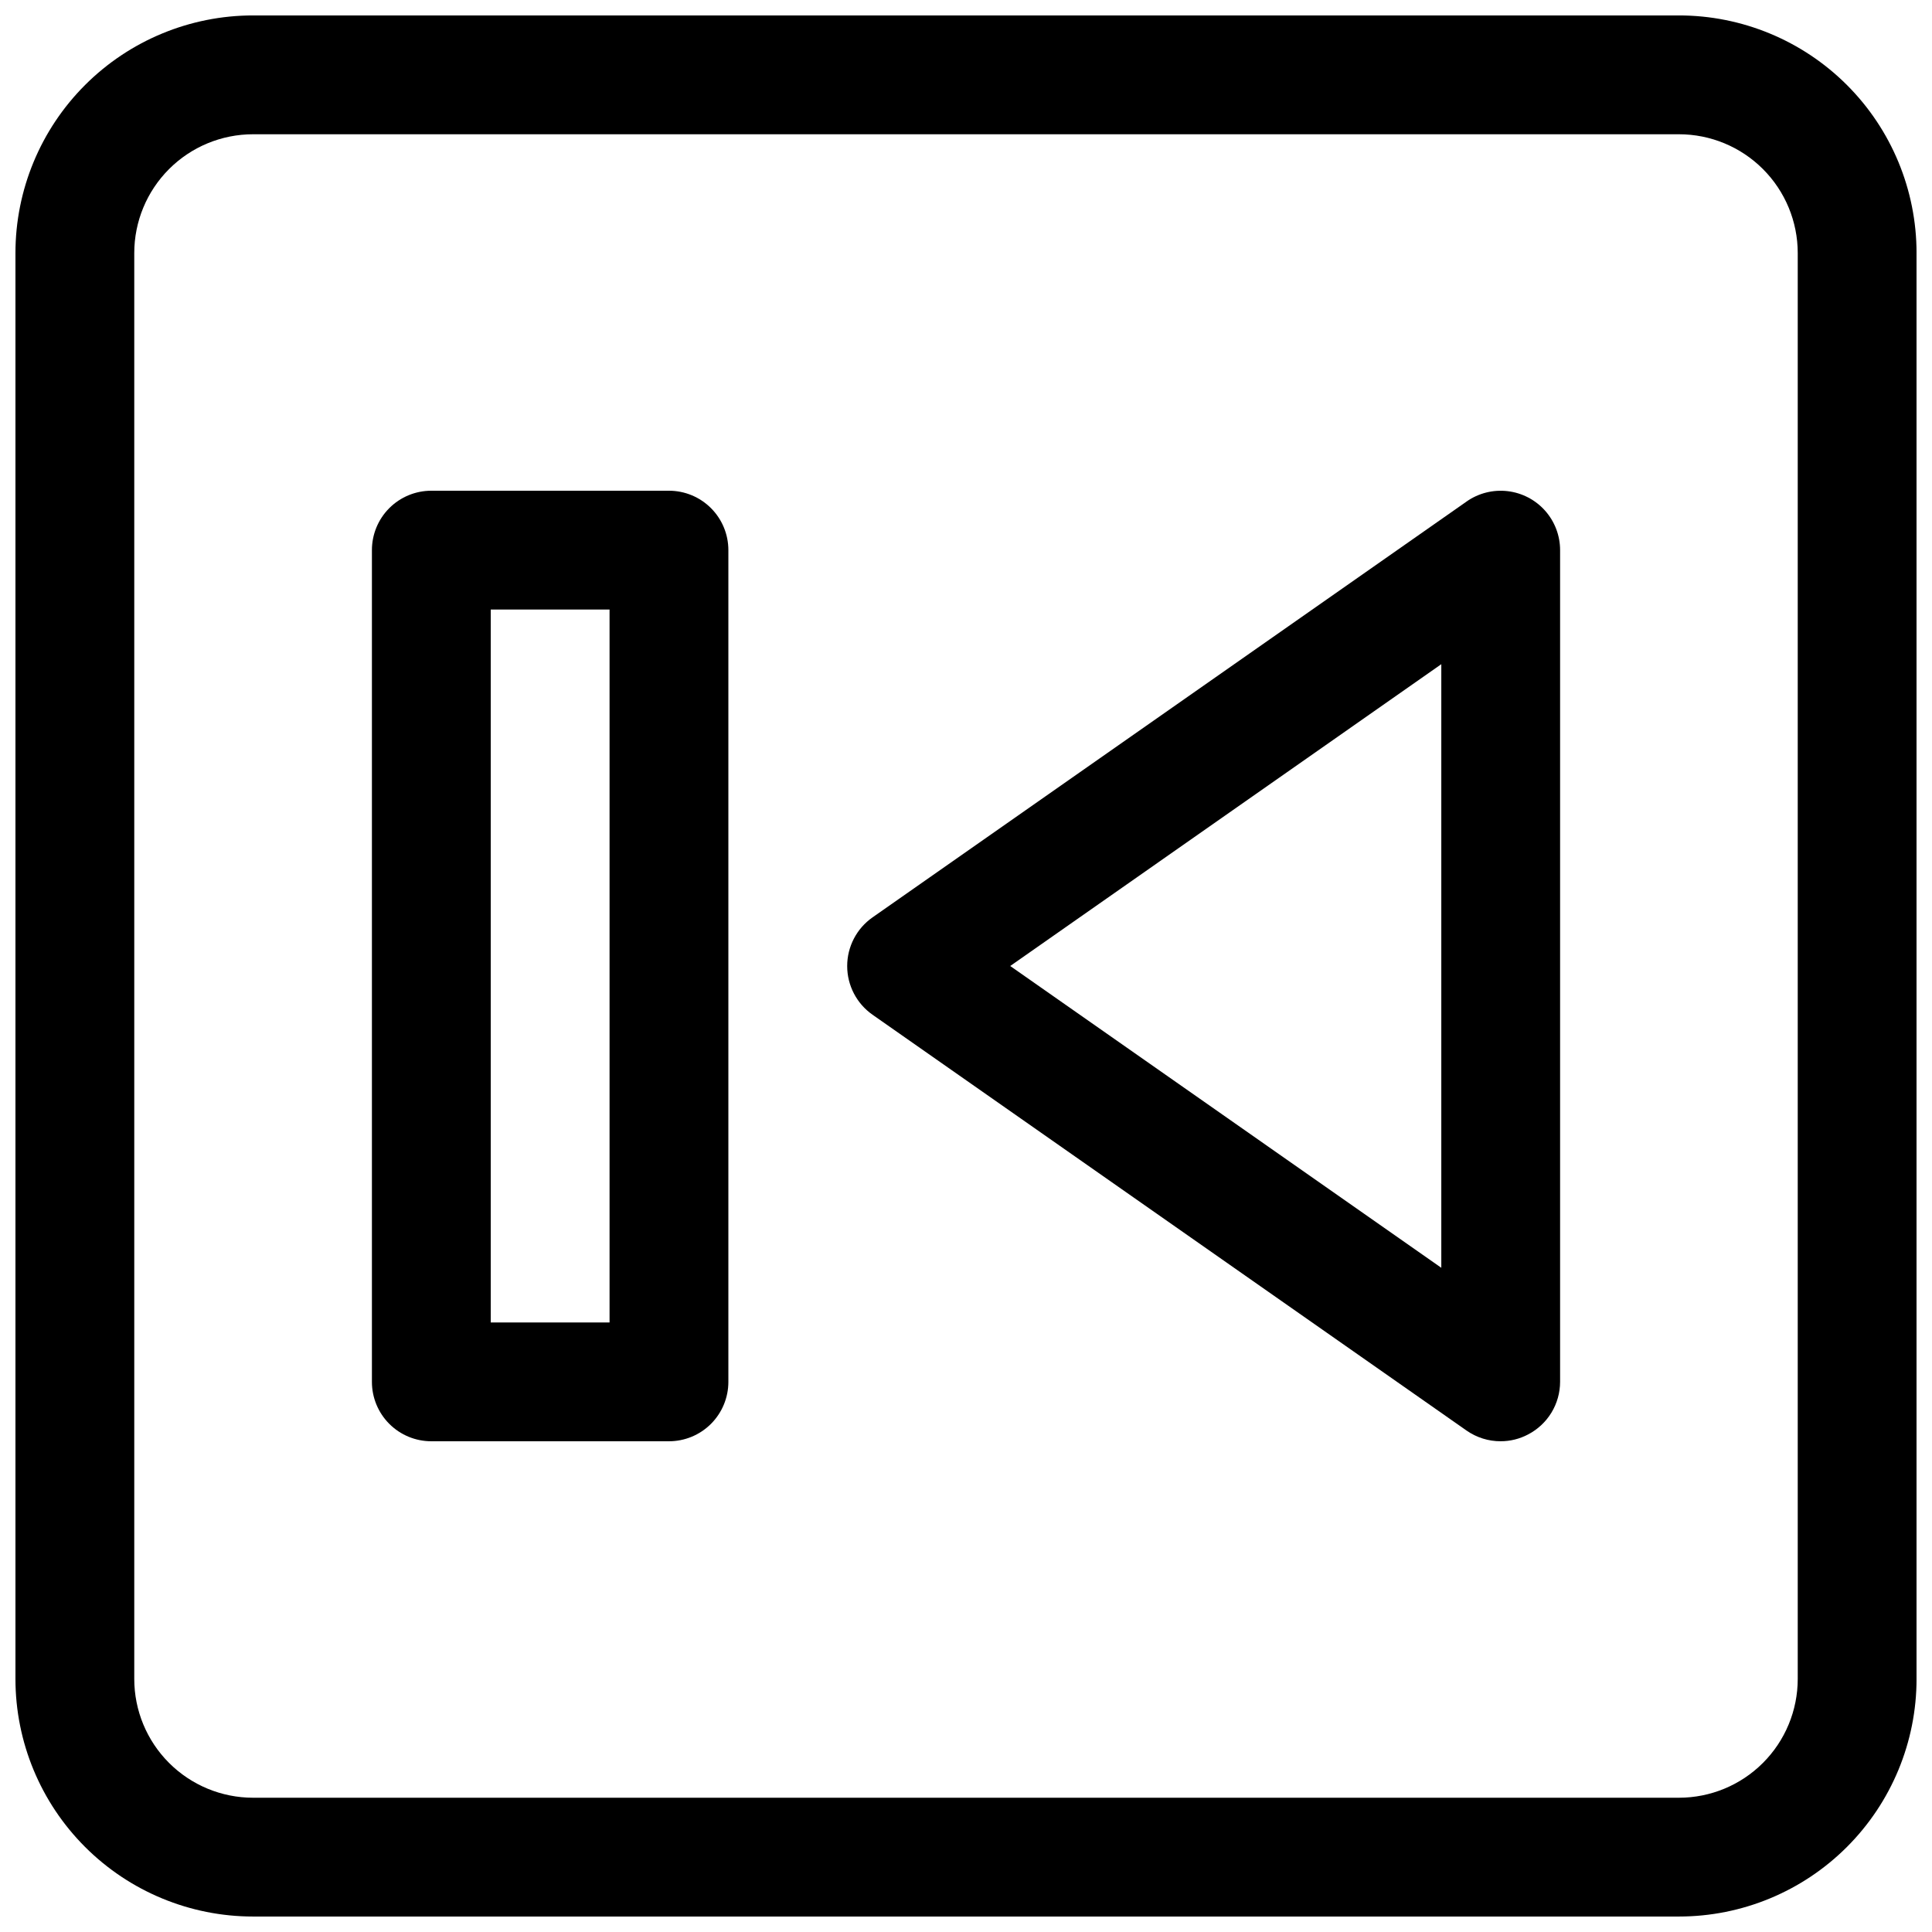
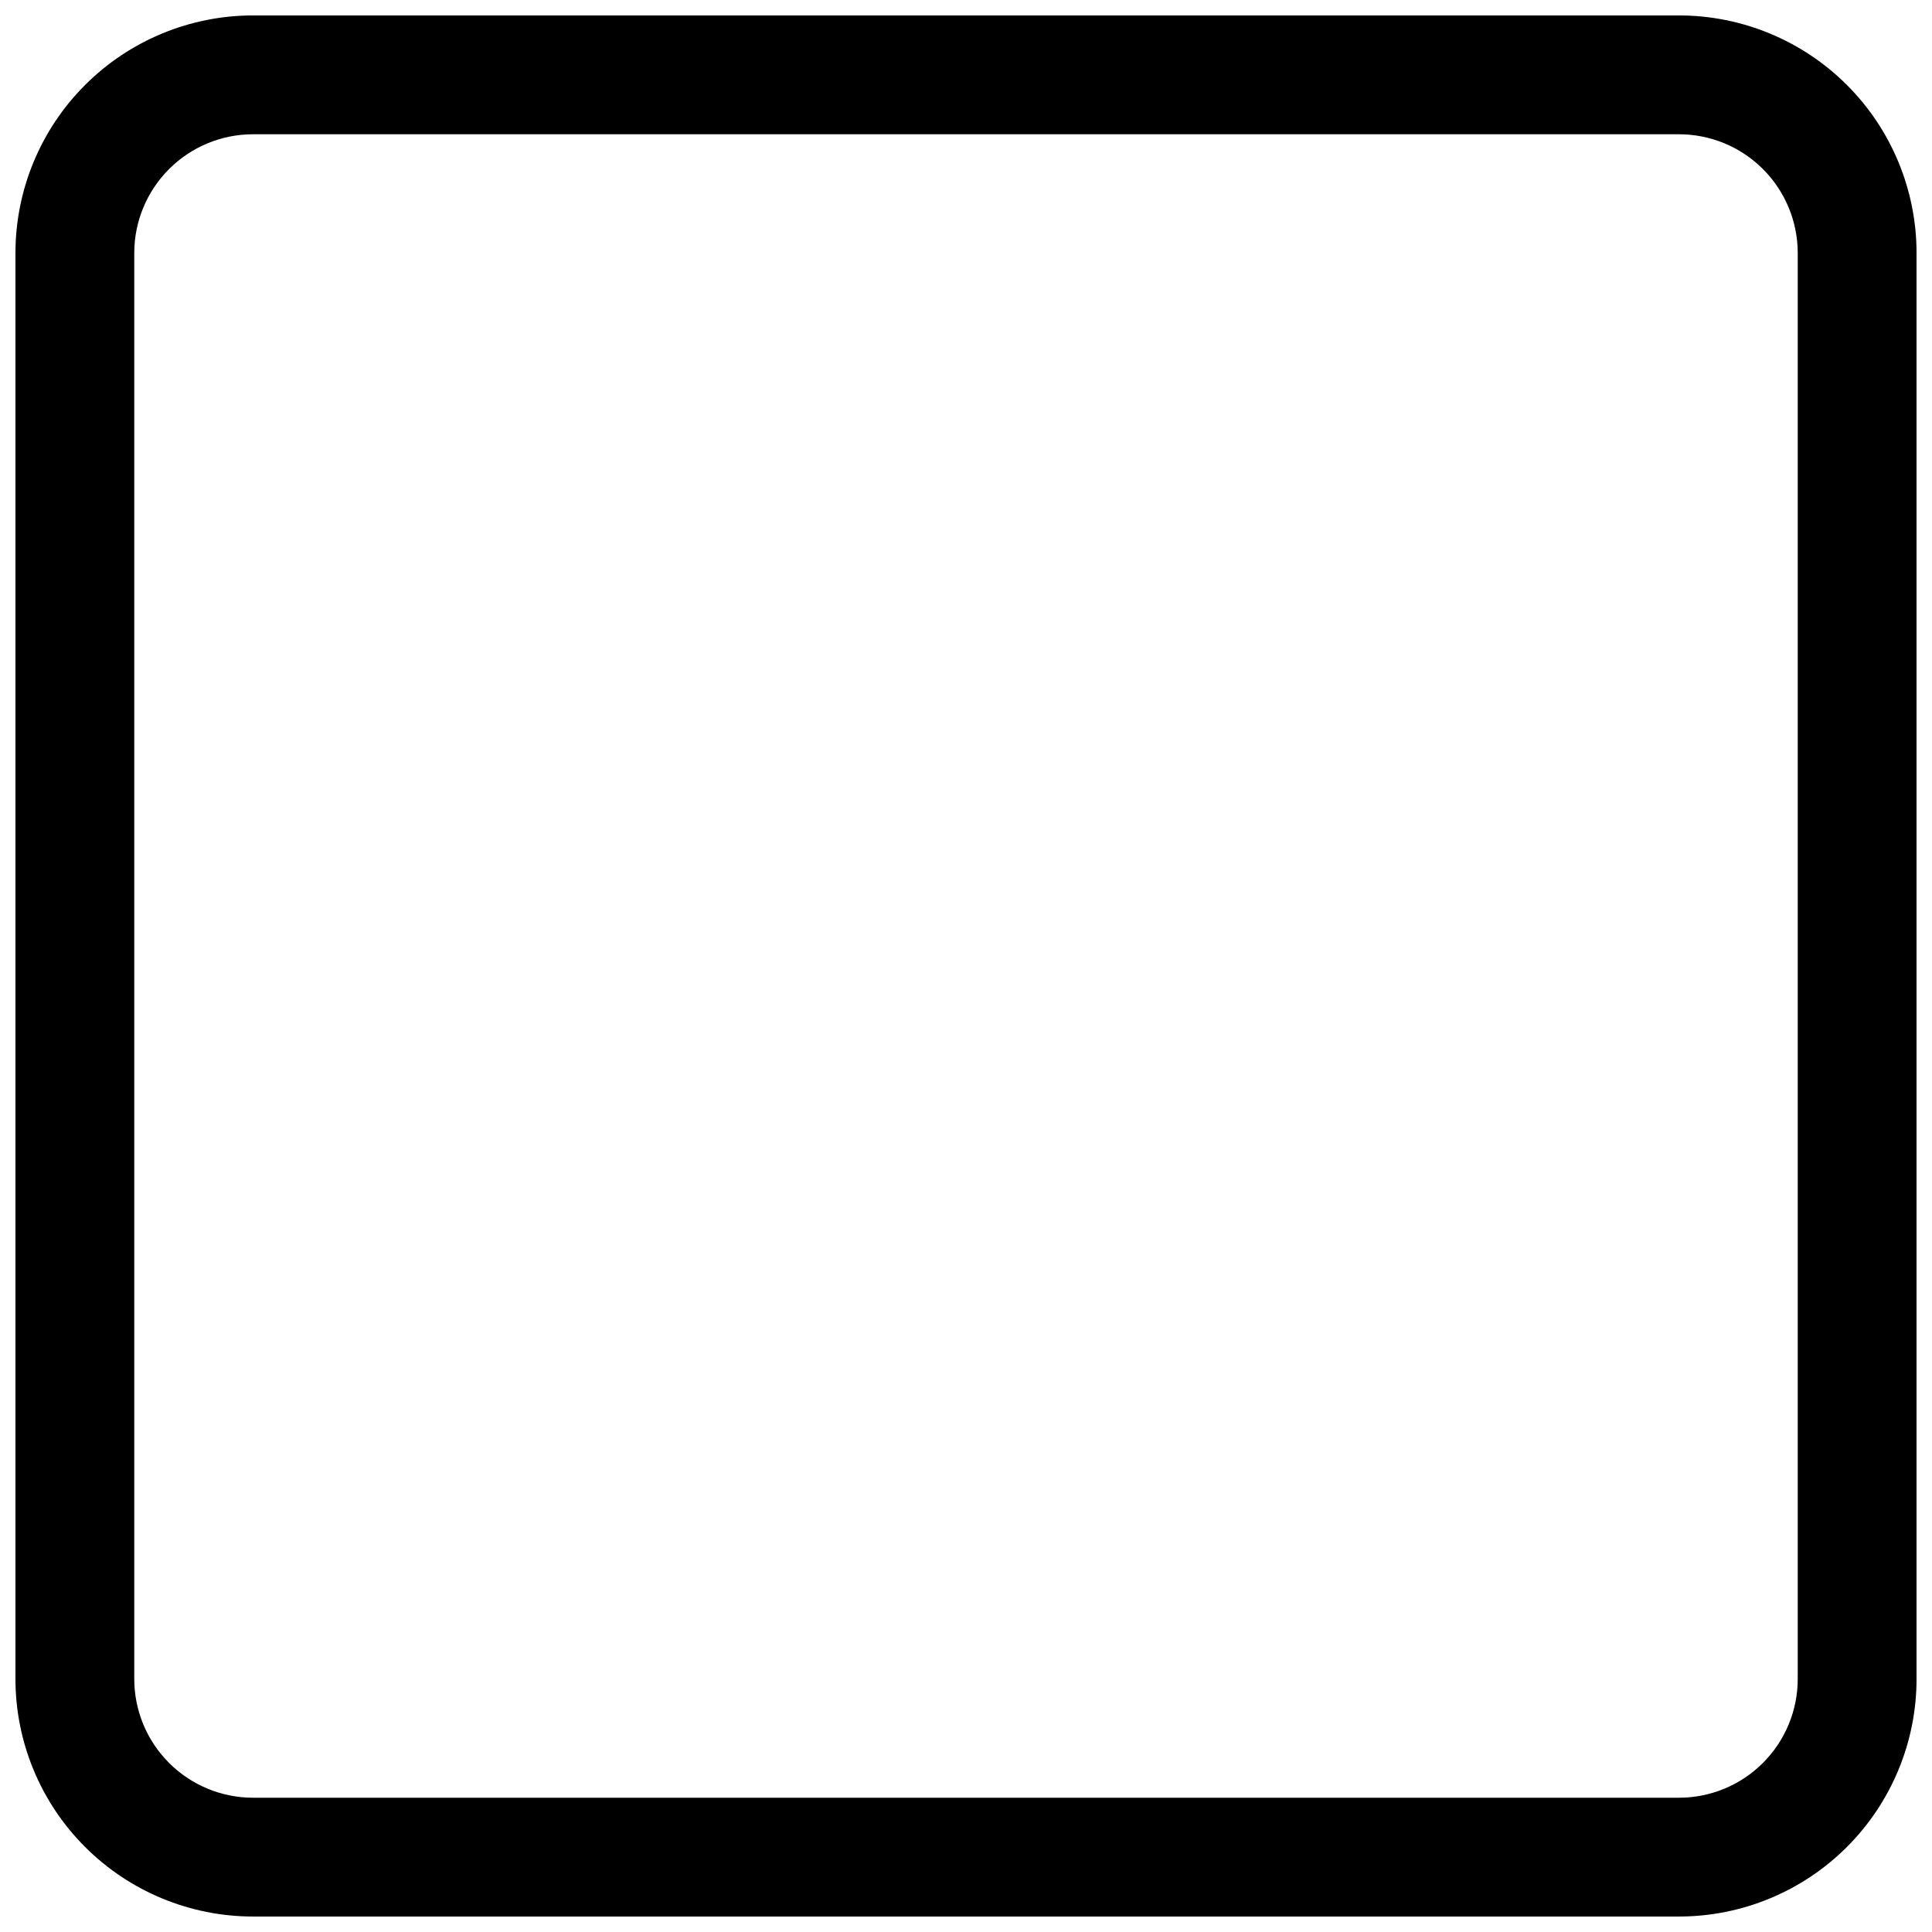
<svg xmlns="http://www.w3.org/2000/svg" width="800px" height="800px" version="1.1" viewBox="144 144 512 512">
  <defs>
    <clipPath id="a">
      <path d="m148.09 148.09h503.81v503.81h-503.81z" />
    </clipPath>
  </defs>
  <g clip-path="url(#a)">
    <path d="m588.93 651.9h-377.86c-16.703 0-32.723-6.633-44.531-18.445-11.809-11.809-18.445-27.828-18.445-44.531v-377.86c0-16.703 6.637-32.723 18.445-44.531 11.809-11.809 27.828-18.445 44.531-18.445h377.86c16.703 0 32.723 6.637 44.531 18.445 11.812 11.809 18.445 27.828 18.445 44.531v377.86c0 16.703-6.633 32.723-18.445 44.531-11.809 11.812-27.828 18.445-44.531 18.445zm-377.86-472.32c-8.352 0-16.359 3.316-22.266 9.223s-9.223 13.914-9.223 22.266v377.86c0 8.352 3.316 16.363 9.223 22.266 5.906 5.906 13.914 9.223 22.266 9.223h377.86c8.352 0 16.363-3.316 22.266-9.223 5.906-5.902 9.223-13.914 9.223-22.266v-377.86c0-8.352-3.316-16.359-9.223-22.266-5.902-5.906-13.914-9.223-22.266-9.223z" />
  </g>
-   <path d="m541.7 525.95c-3.231 0.008-6.387-0.984-9.039-2.832l-157.44-110.21h0.004c-4.207-2.949-6.711-7.762-6.711-12.895 0-5.137 2.504-9.949 6.711-12.895l157.44-110.21-0.004-0.004c3.16-2.215 7.023-3.191 10.855-2.746 3.832 0.445 7.371 2.285 9.938 5.164 2.566 2.879 3.988 6.606 3.988 10.461v220.42c-0.004 2.879-0.801 5.703-2.297 8.164-1.5 2.457-3.644 4.461-6.203 5.785-2.234 1.18-4.719 1.793-7.242 1.793zm-129.98-125.95 114.24 79.977v-159.96z" />
-   <path d="m321.28 525.95h-62.977c-4.176 0-8.18-1.656-11.133-4.609s-4.609-6.957-4.609-11.133v-220.42c0-4.176 1.656-8.18 4.609-11.133s6.957-4.609 11.133-4.609h62.977c4.176 0 8.18 1.656 11.133 4.609s4.613 6.957 4.613 11.133v220.42c0 4.176-1.66 8.18-4.613 11.133s-6.957 4.609-11.133 4.609zm-47.23-31.488h31.488v-188.93h-31.488z" />
</svg>